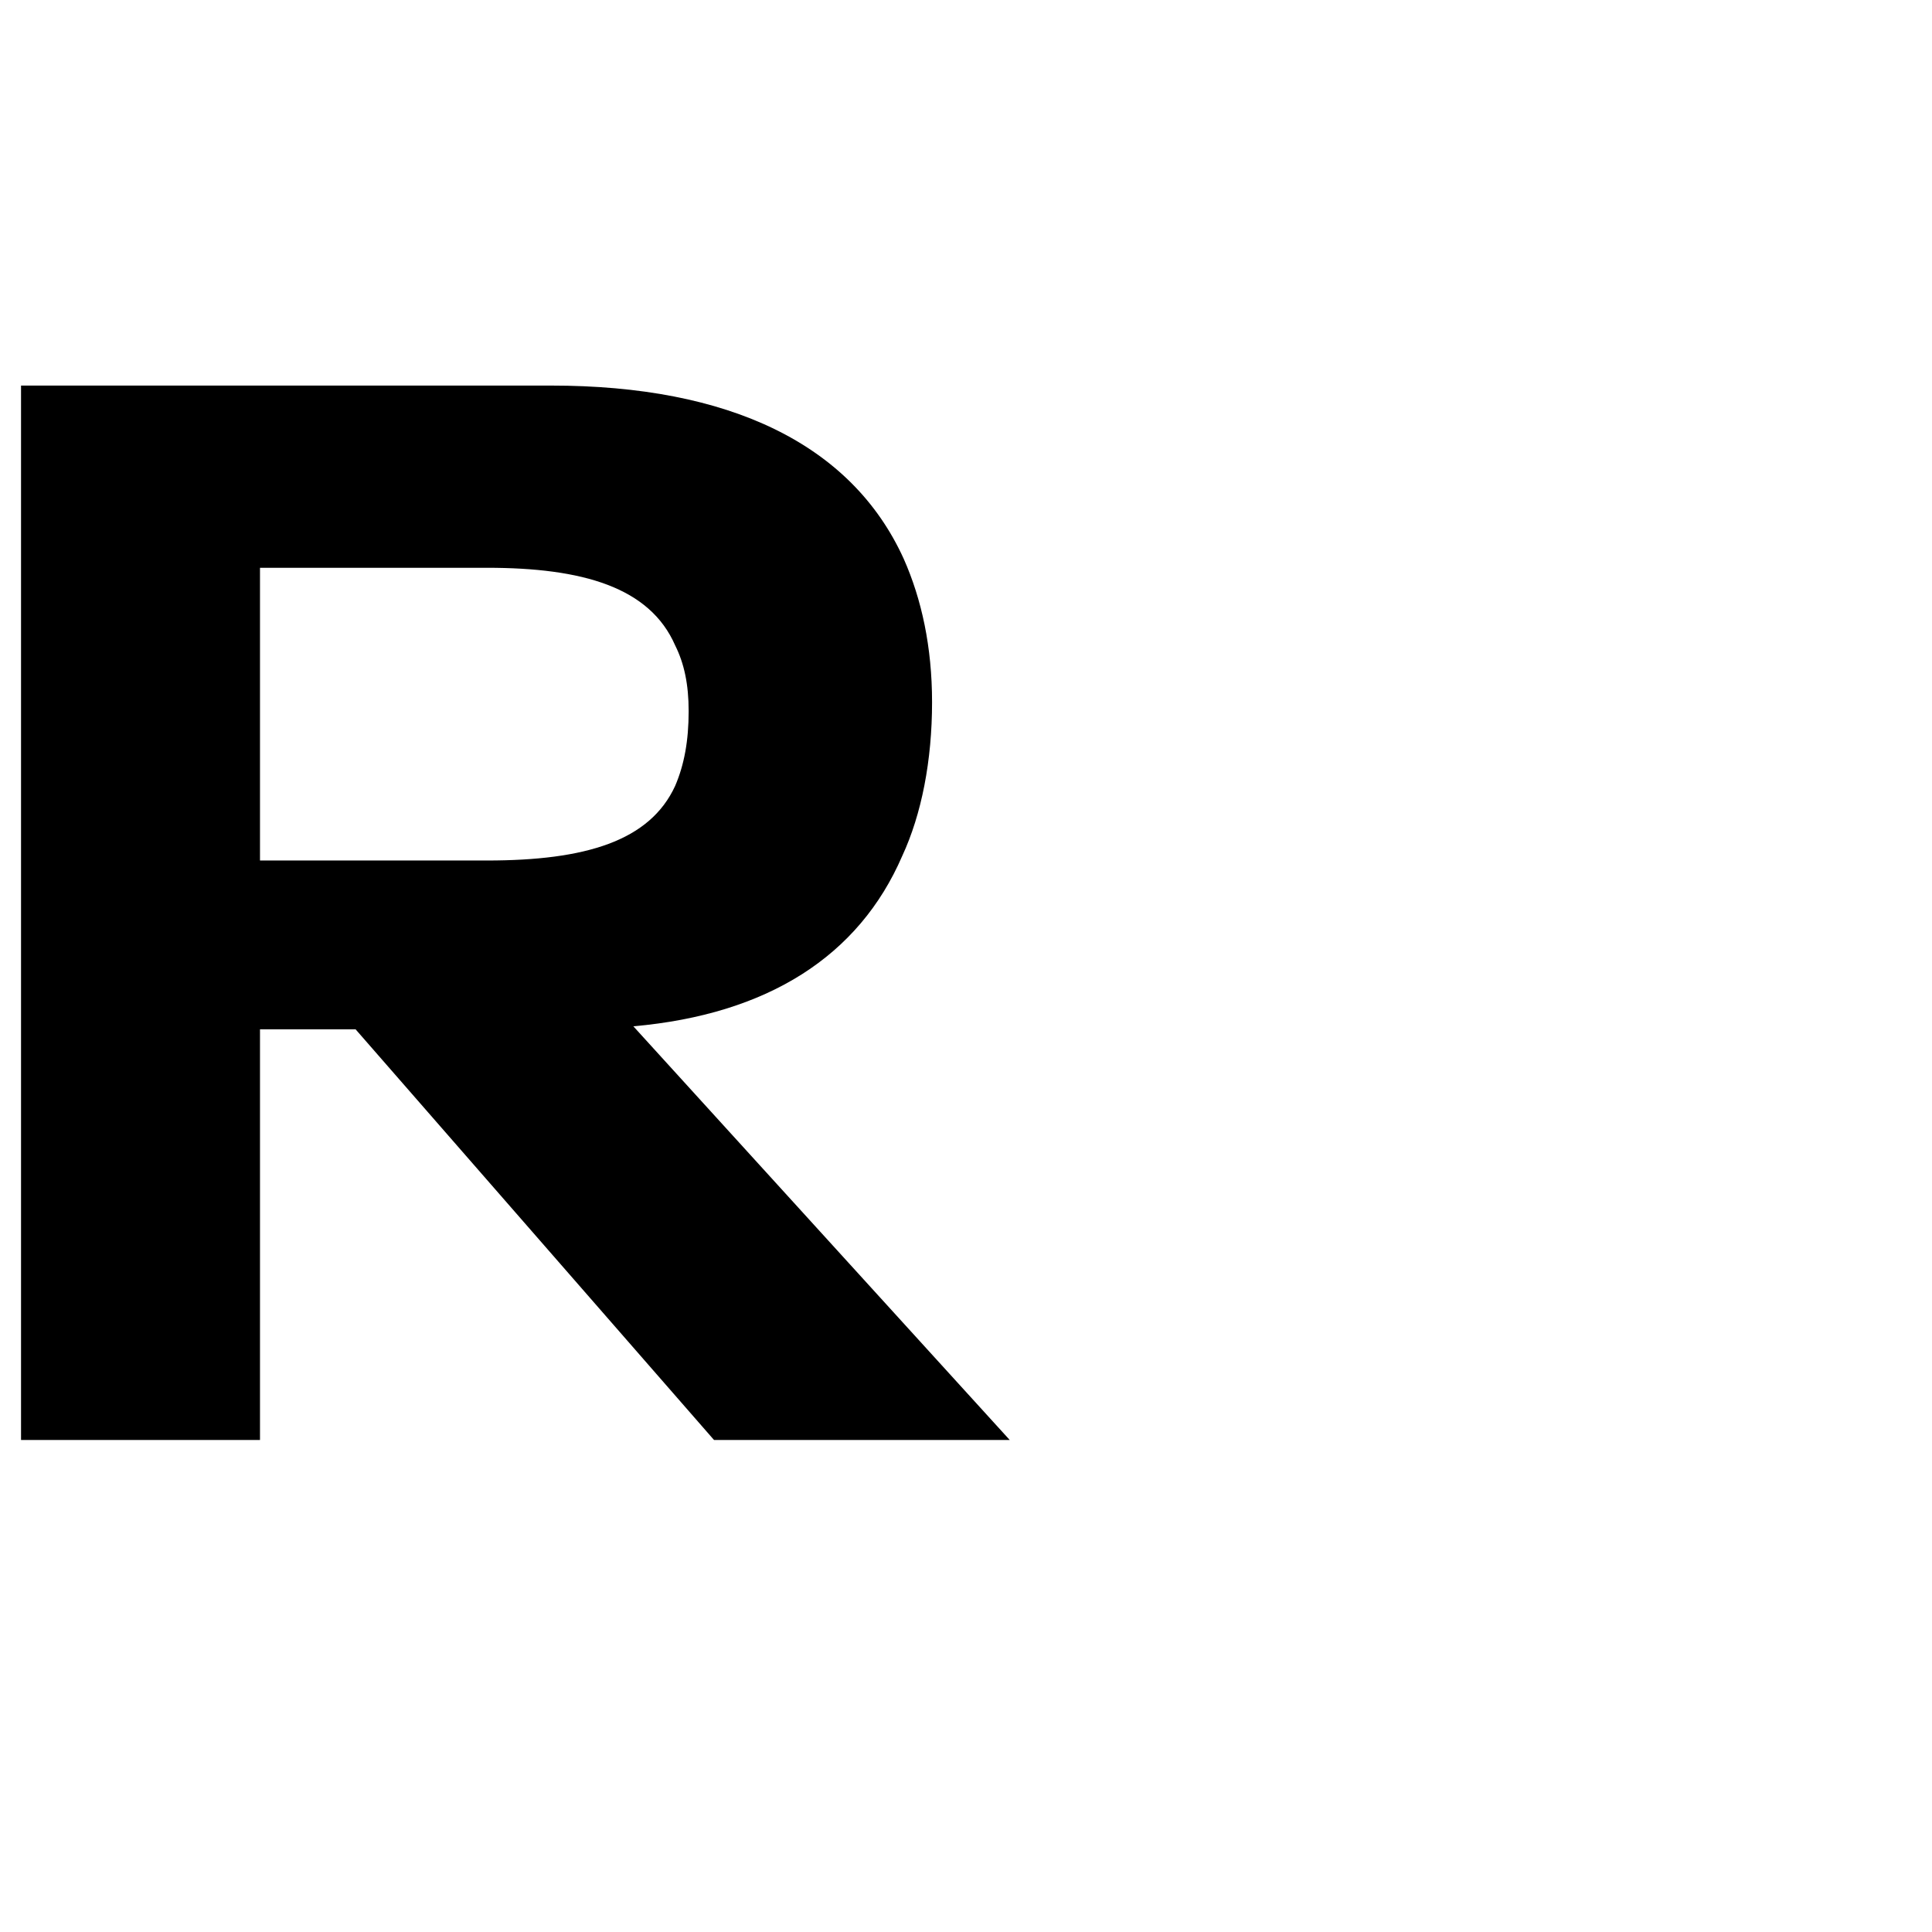
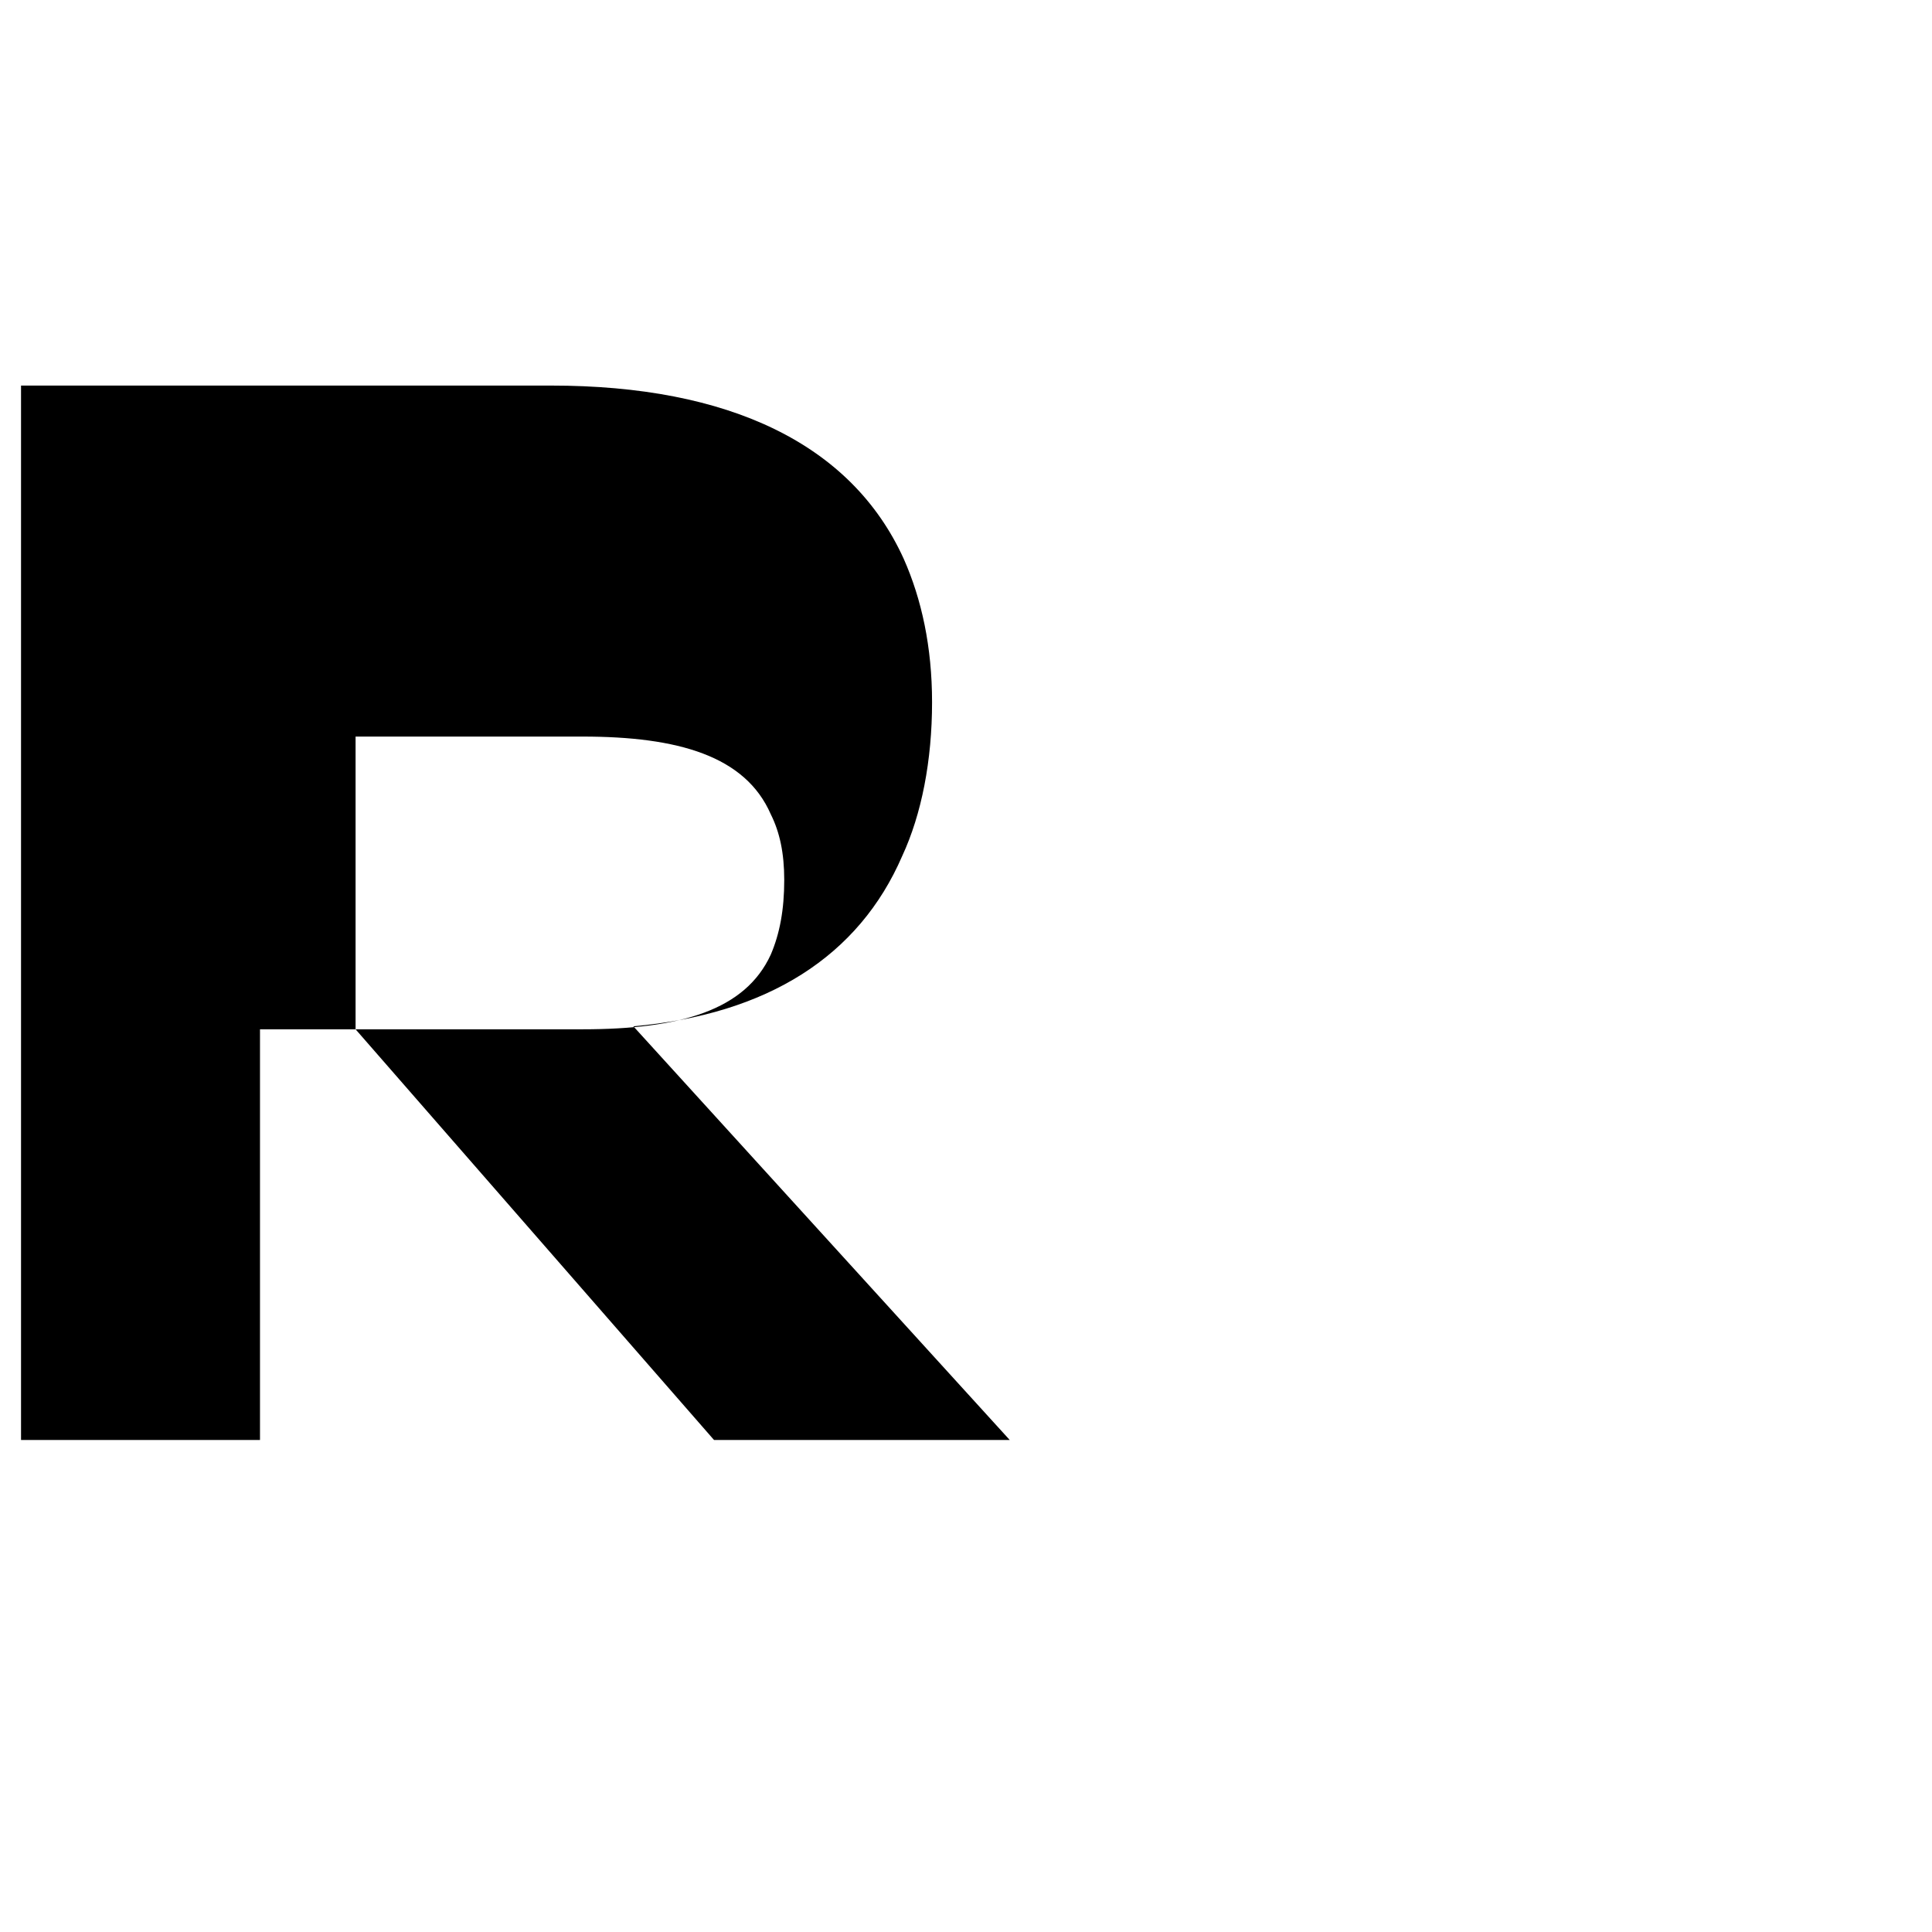
<svg xmlns="http://www.w3.org/2000/svg" id="Calque_1" data-name="Calque 1" viewBox="0 0 304 304">
-   <path d="M55.95,161.96h-15.04v64.62H3.31V60.67h83.43c27.96,0,47.24,9.17,55.46,27.26,2.82,6.35,4.46,13.87,4.46,22.56,0,9.17-1.64,17.62-4.7,24.21-6.81,15.75-21.15,24.91-42.3,26.79l59.22,65.09h-46.53l-56.4-64.62ZM40.91,135.4h35.72c15.51,0,25.62-3.06,29.61-11.75,1.41-3.29,2.12-7.05,2.12-11.75,0-4.23-.71-7.52-2.12-10.34-4-9.17-14.57-12.22-29.61-12.22h-35.72v46.06Z" />
+   <path d="M55.95,161.96h-15.04v64.62H3.31V60.67h83.43c27.96,0,47.24,9.17,55.46,27.26,2.82,6.35,4.46,13.87,4.46,22.56,0,9.17-1.64,17.62-4.7,24.21-6.81,15.75-21.15,24.91-42.3,26.79l59.22,65.09h-46.53l-56.4-64.62Zh35.72c15.51,0,25.62-3.06,29.61-11.75,1.41-3.29,2.12-7.05,2.12-11.75,0-4.23-.71-7.52-2.12-10.34-4-9.17-14.57-12.22-29.61-12.22h-35.72v46.06Z" />
</svg>